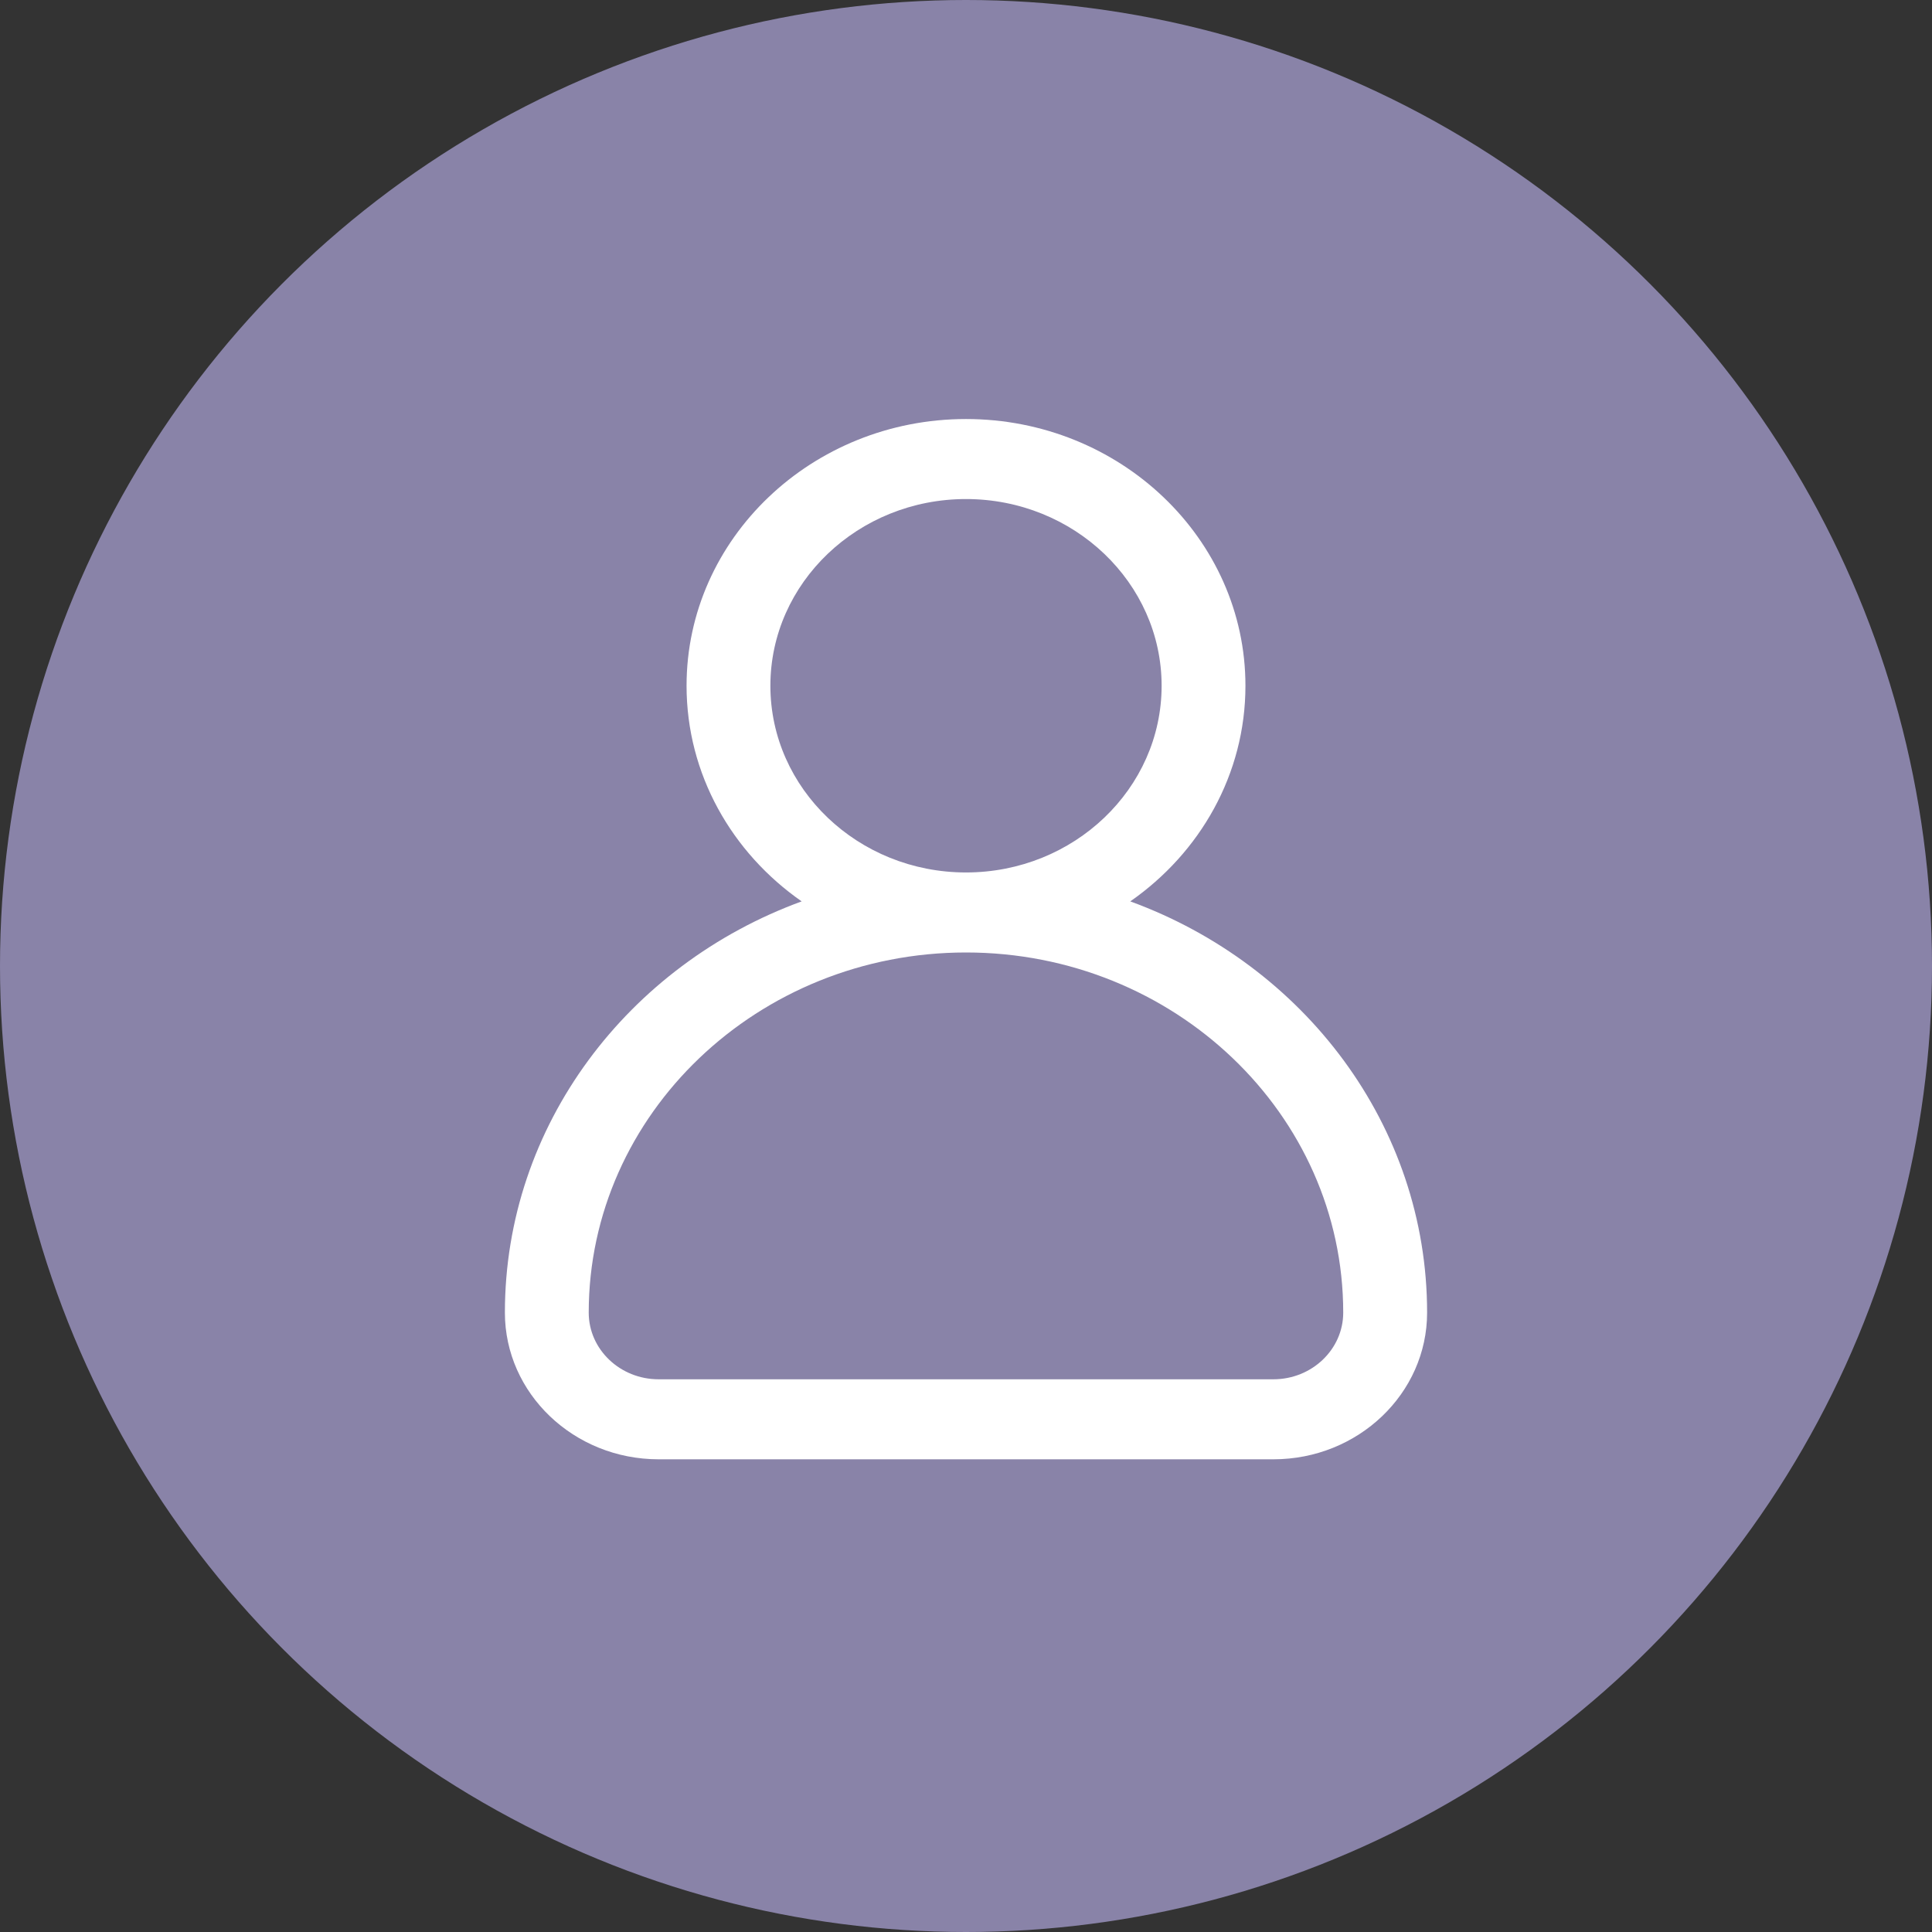
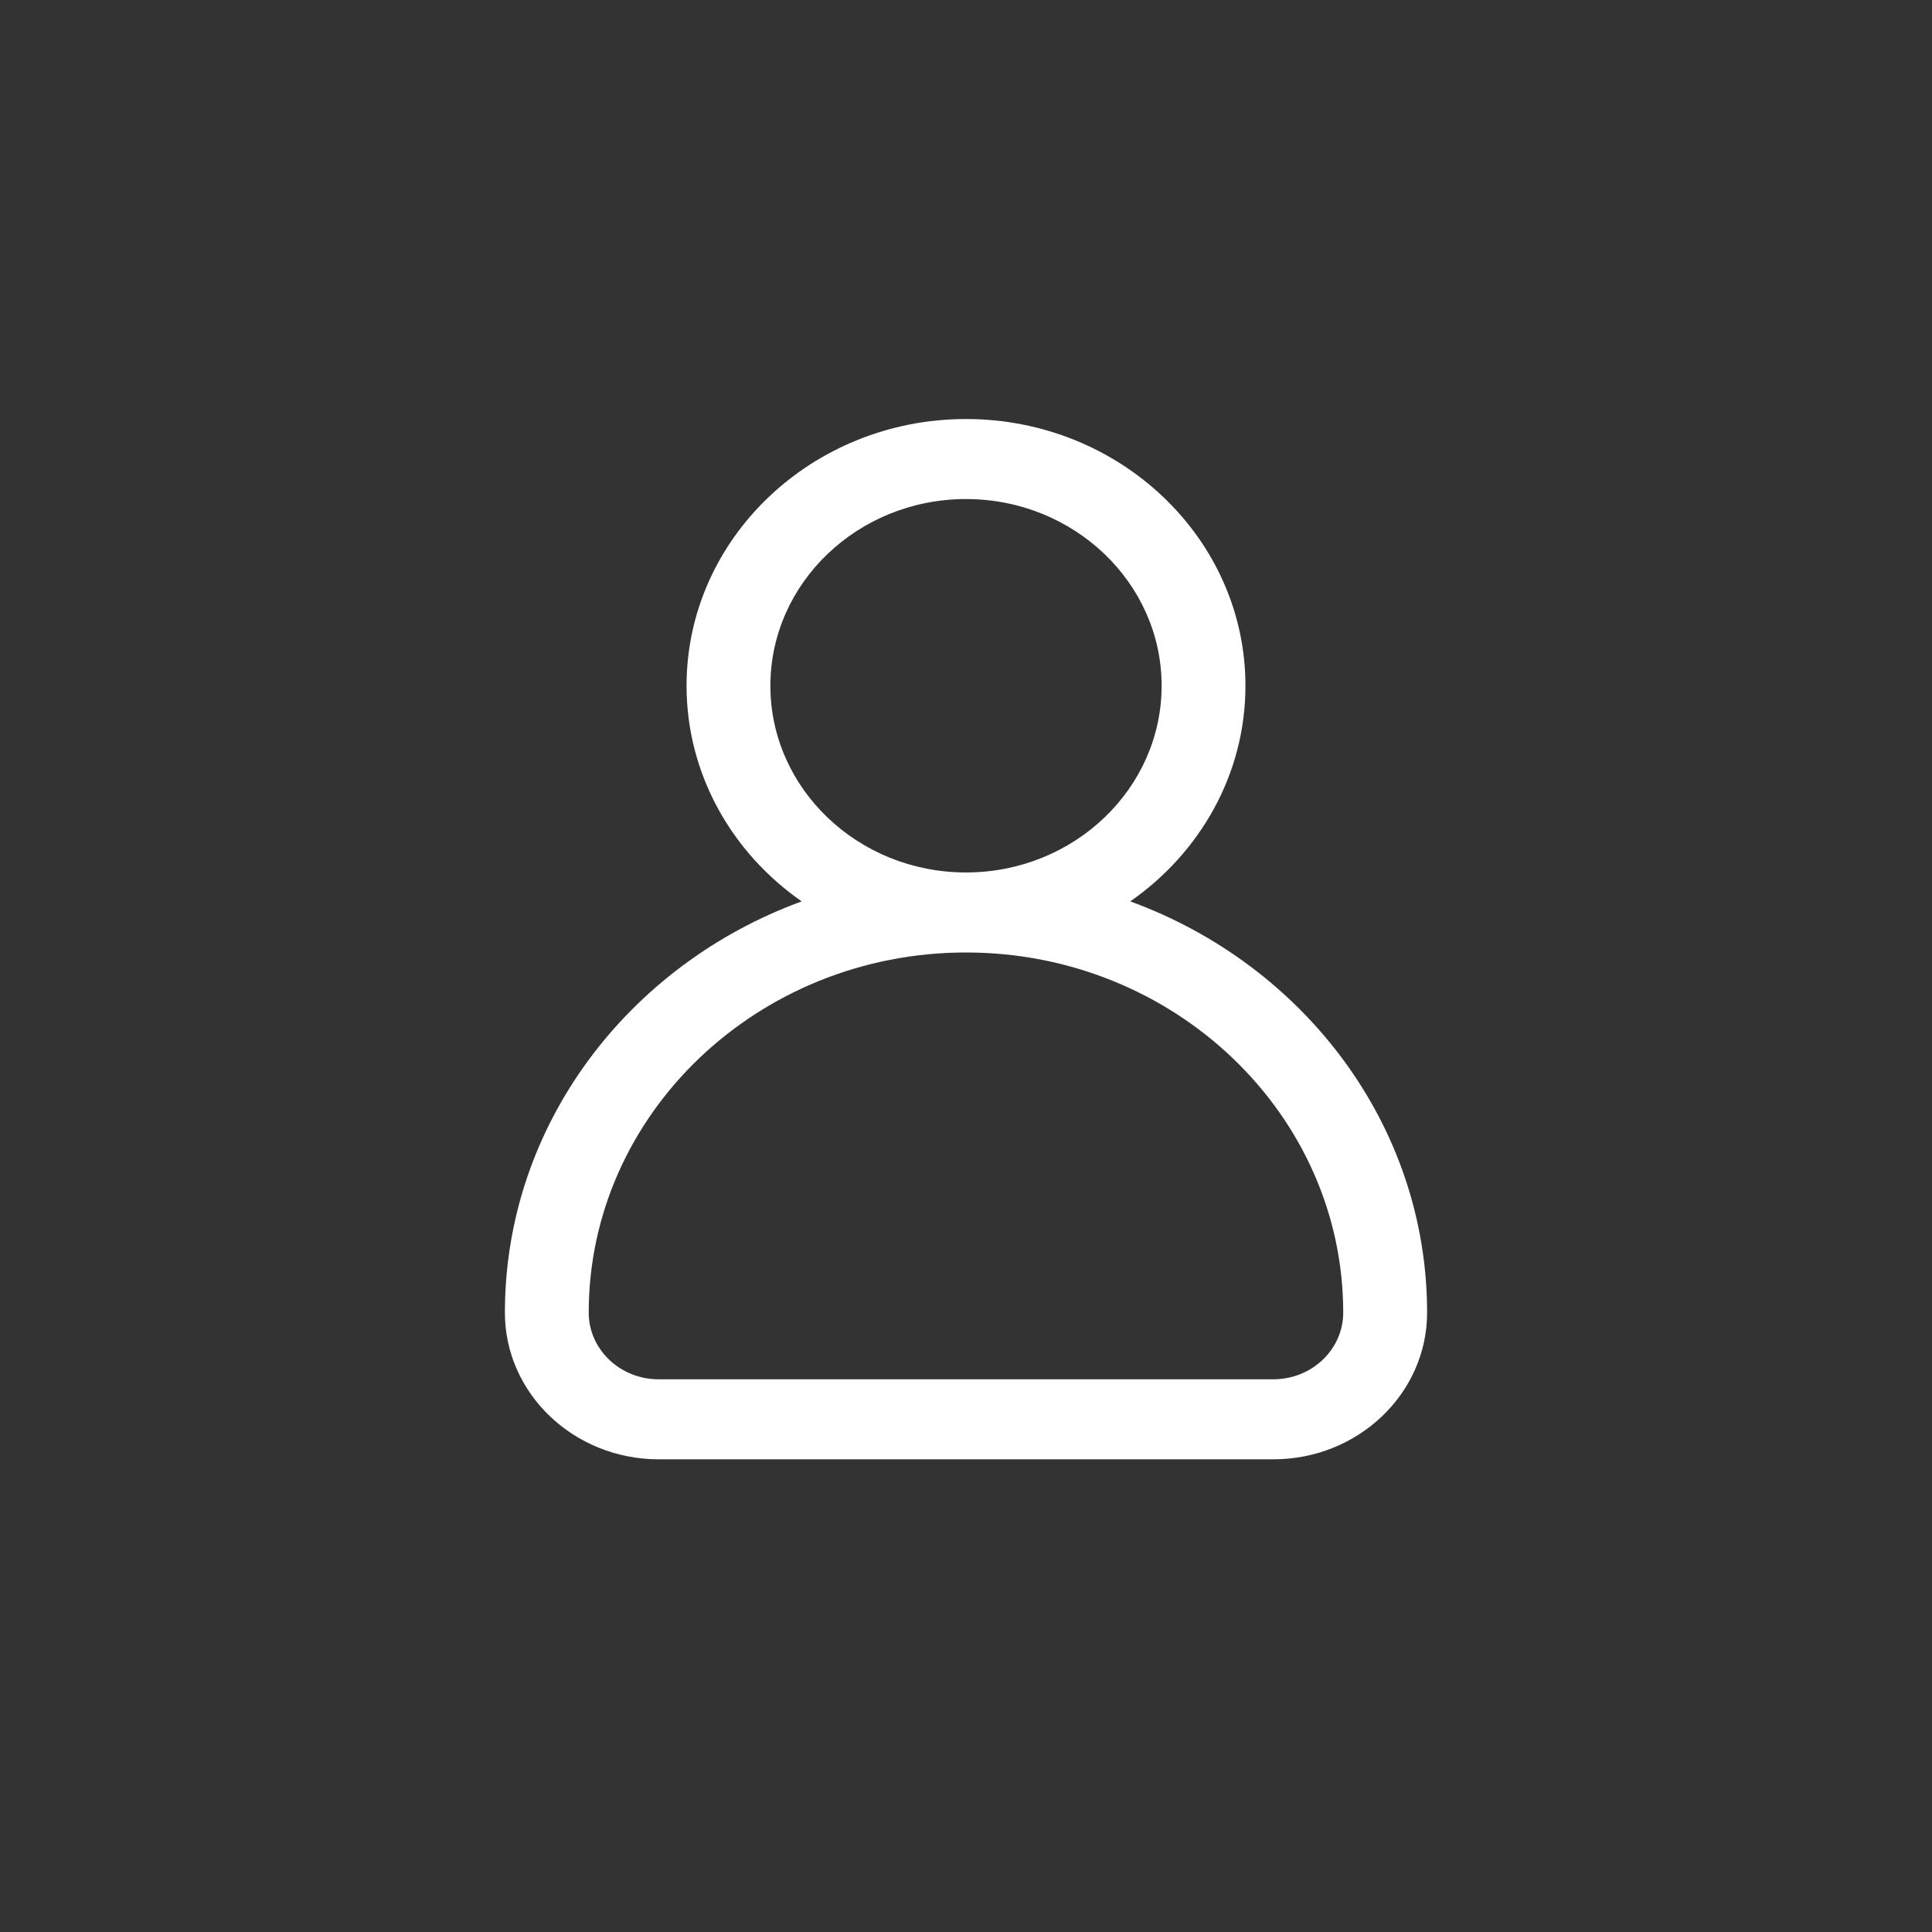
<svg xmlns="http://www.w3.org/2000/svg" width="36" height="36" viewBox="0 0 36 36" fill="none">
  <rect x="0" y="0" width="36" height="36" fill="#333333" stroke="none" />
-   <circle cx="18" cy="18" r="18" fill="#8983A8" />
  <path d="M21.061 16.796C22.361 15.891 23.207 14.427 23.207 12.778C23.207 10.037 20.871 7.808 18 7.808C15.129 7.808 12.793 10.037 12.793 12.778C12.793 14.427 13.639 15.891 14.938 16.796C11.708 17.976 9.408 20.965 9.408 24.459C9.408 25.966 10.693 27.192 12.272 27.192H23.728C25.307 27.192 26.592 25.966 26.592 24.459C26.592 20.965 24.292 17.976 21.061 16.796ZM14.355 12.778C14.355 10.86 15.99 9.299 18 9.299C20.01 9.299 21.645 10.86 21.645 12.778C21.645 14.697 20.01 16.257 18 16.257C15.99 16.257 14.355 14.697 14.355 12.778ZM23.728 25.701H12.272C11.554 25.701 10.97 25.144 10.97 24.459C10.97 20.759 14.124 17.748 18 17.748C21.876 17.748 25.029 20.759 25.029 24.459C25.029 25.144 24.445 25.701 23.728 25.701Z" fill="white" />
</svg>